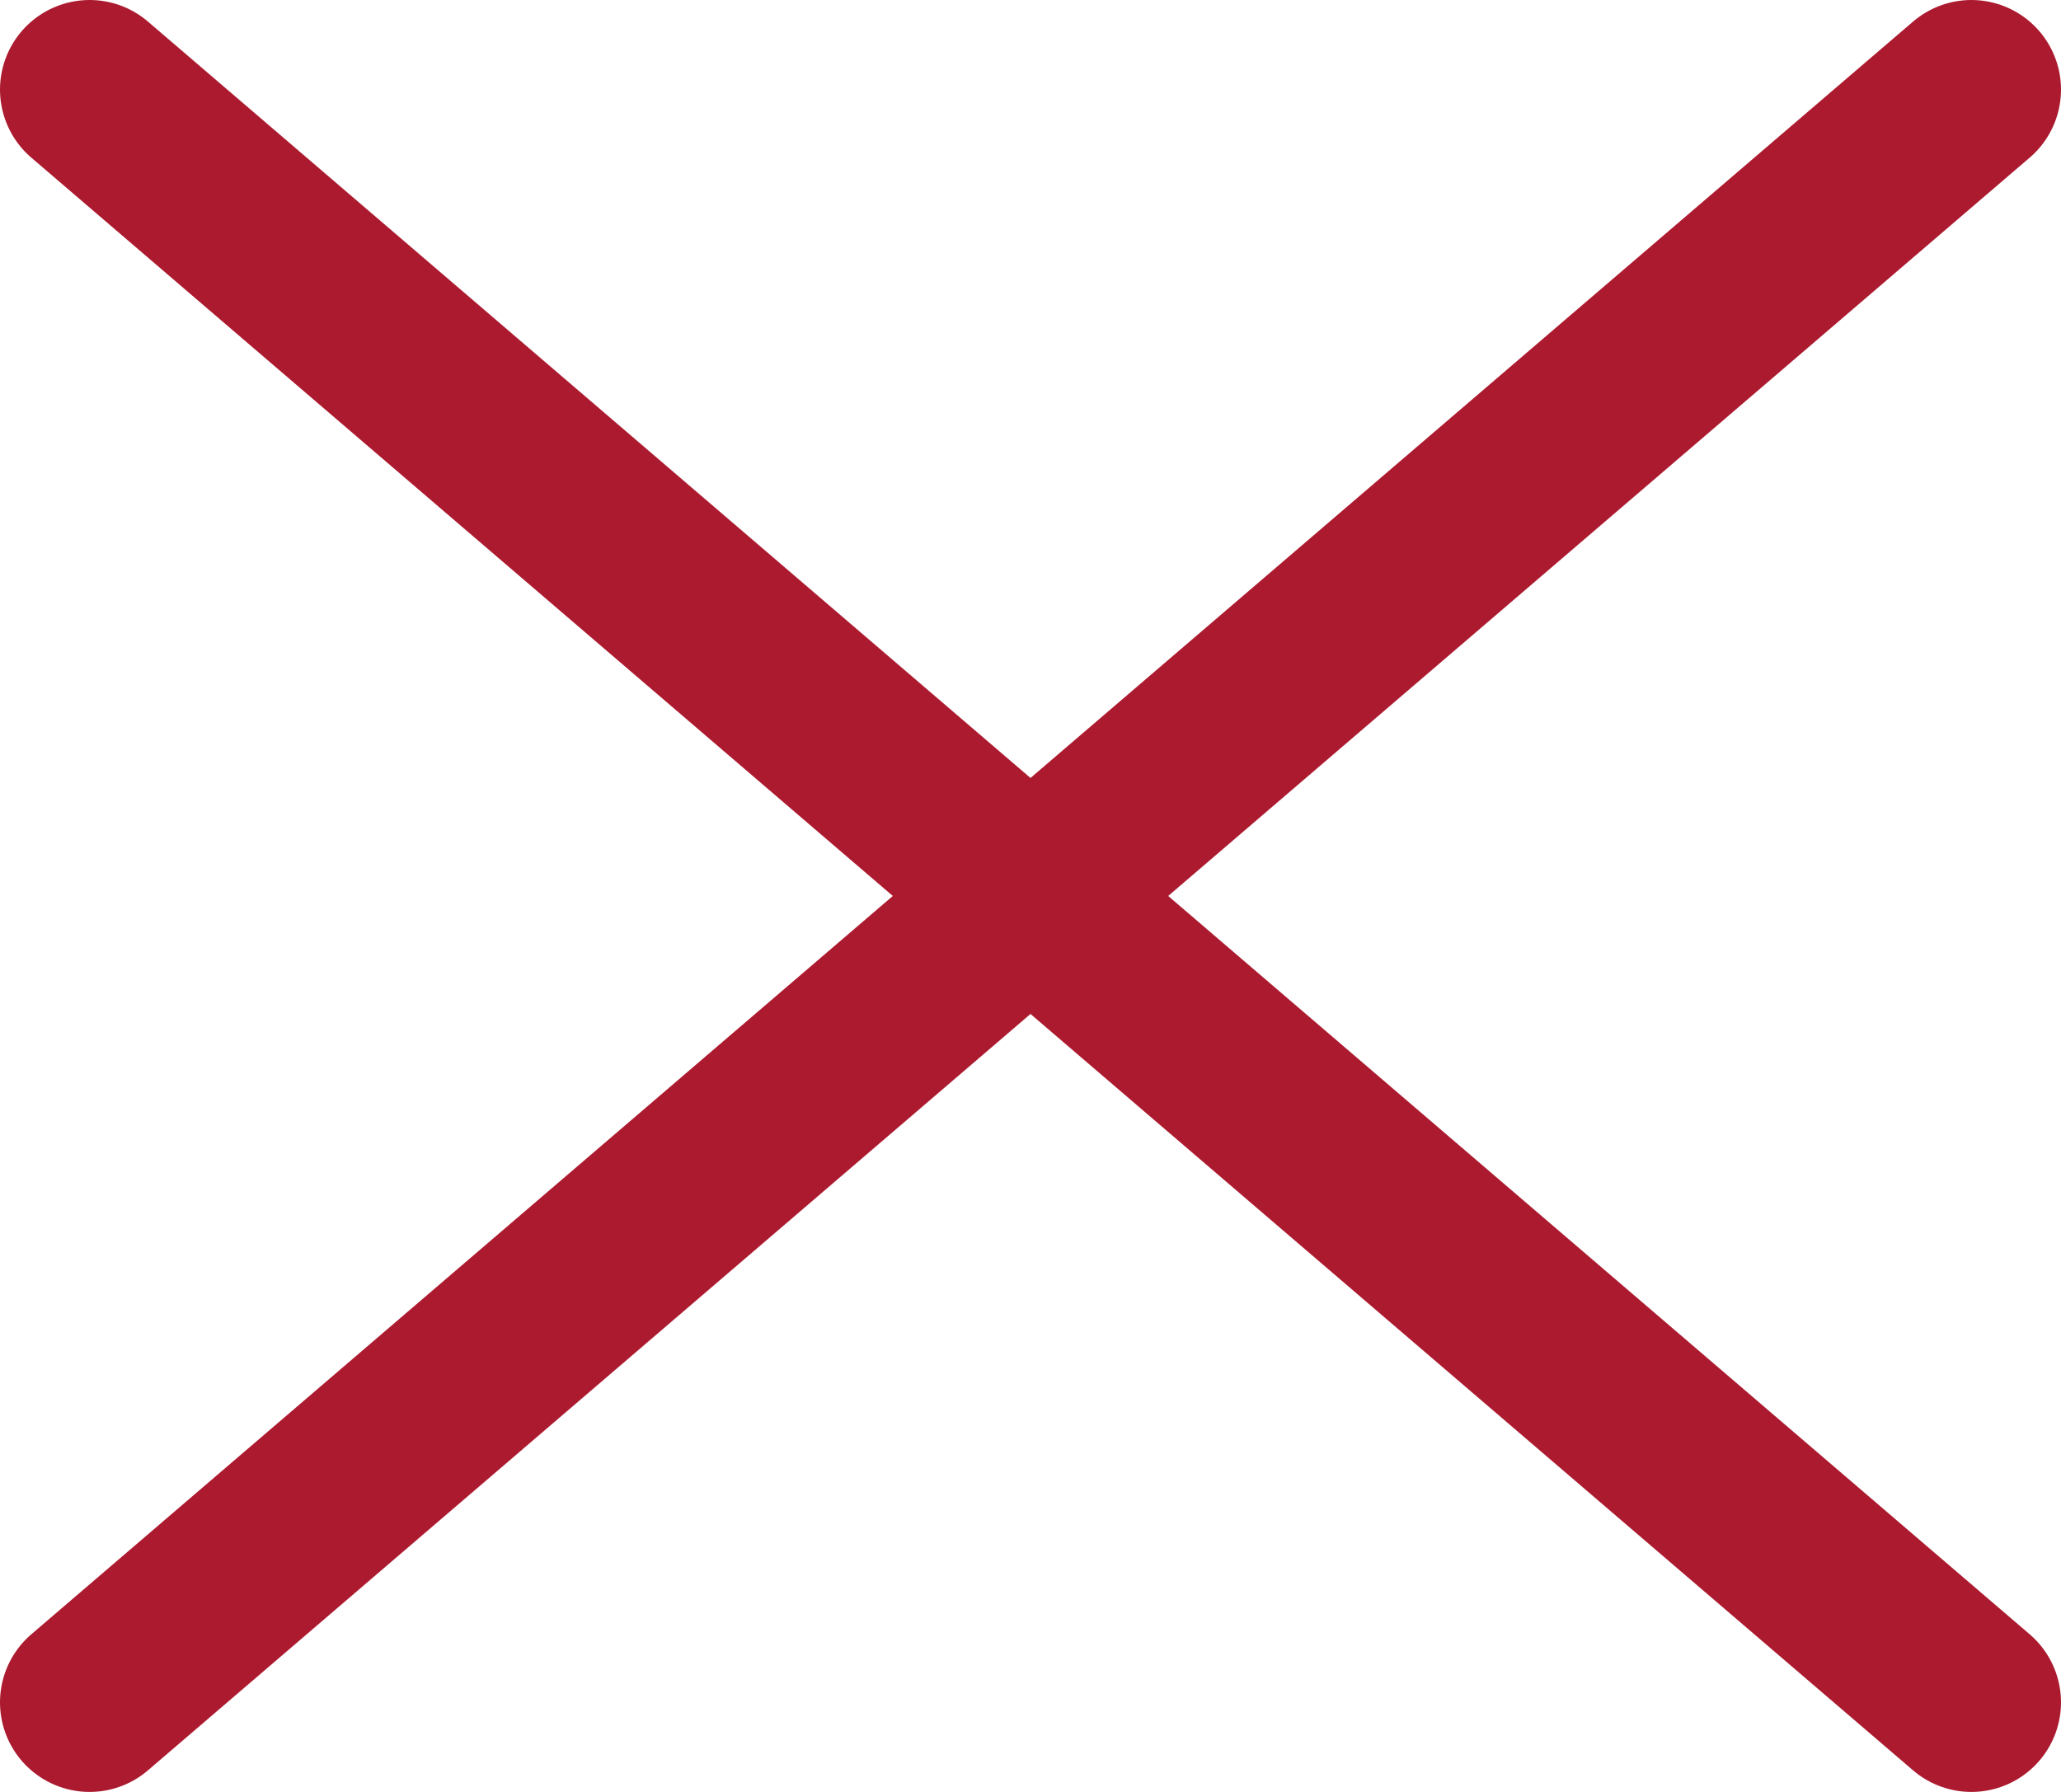
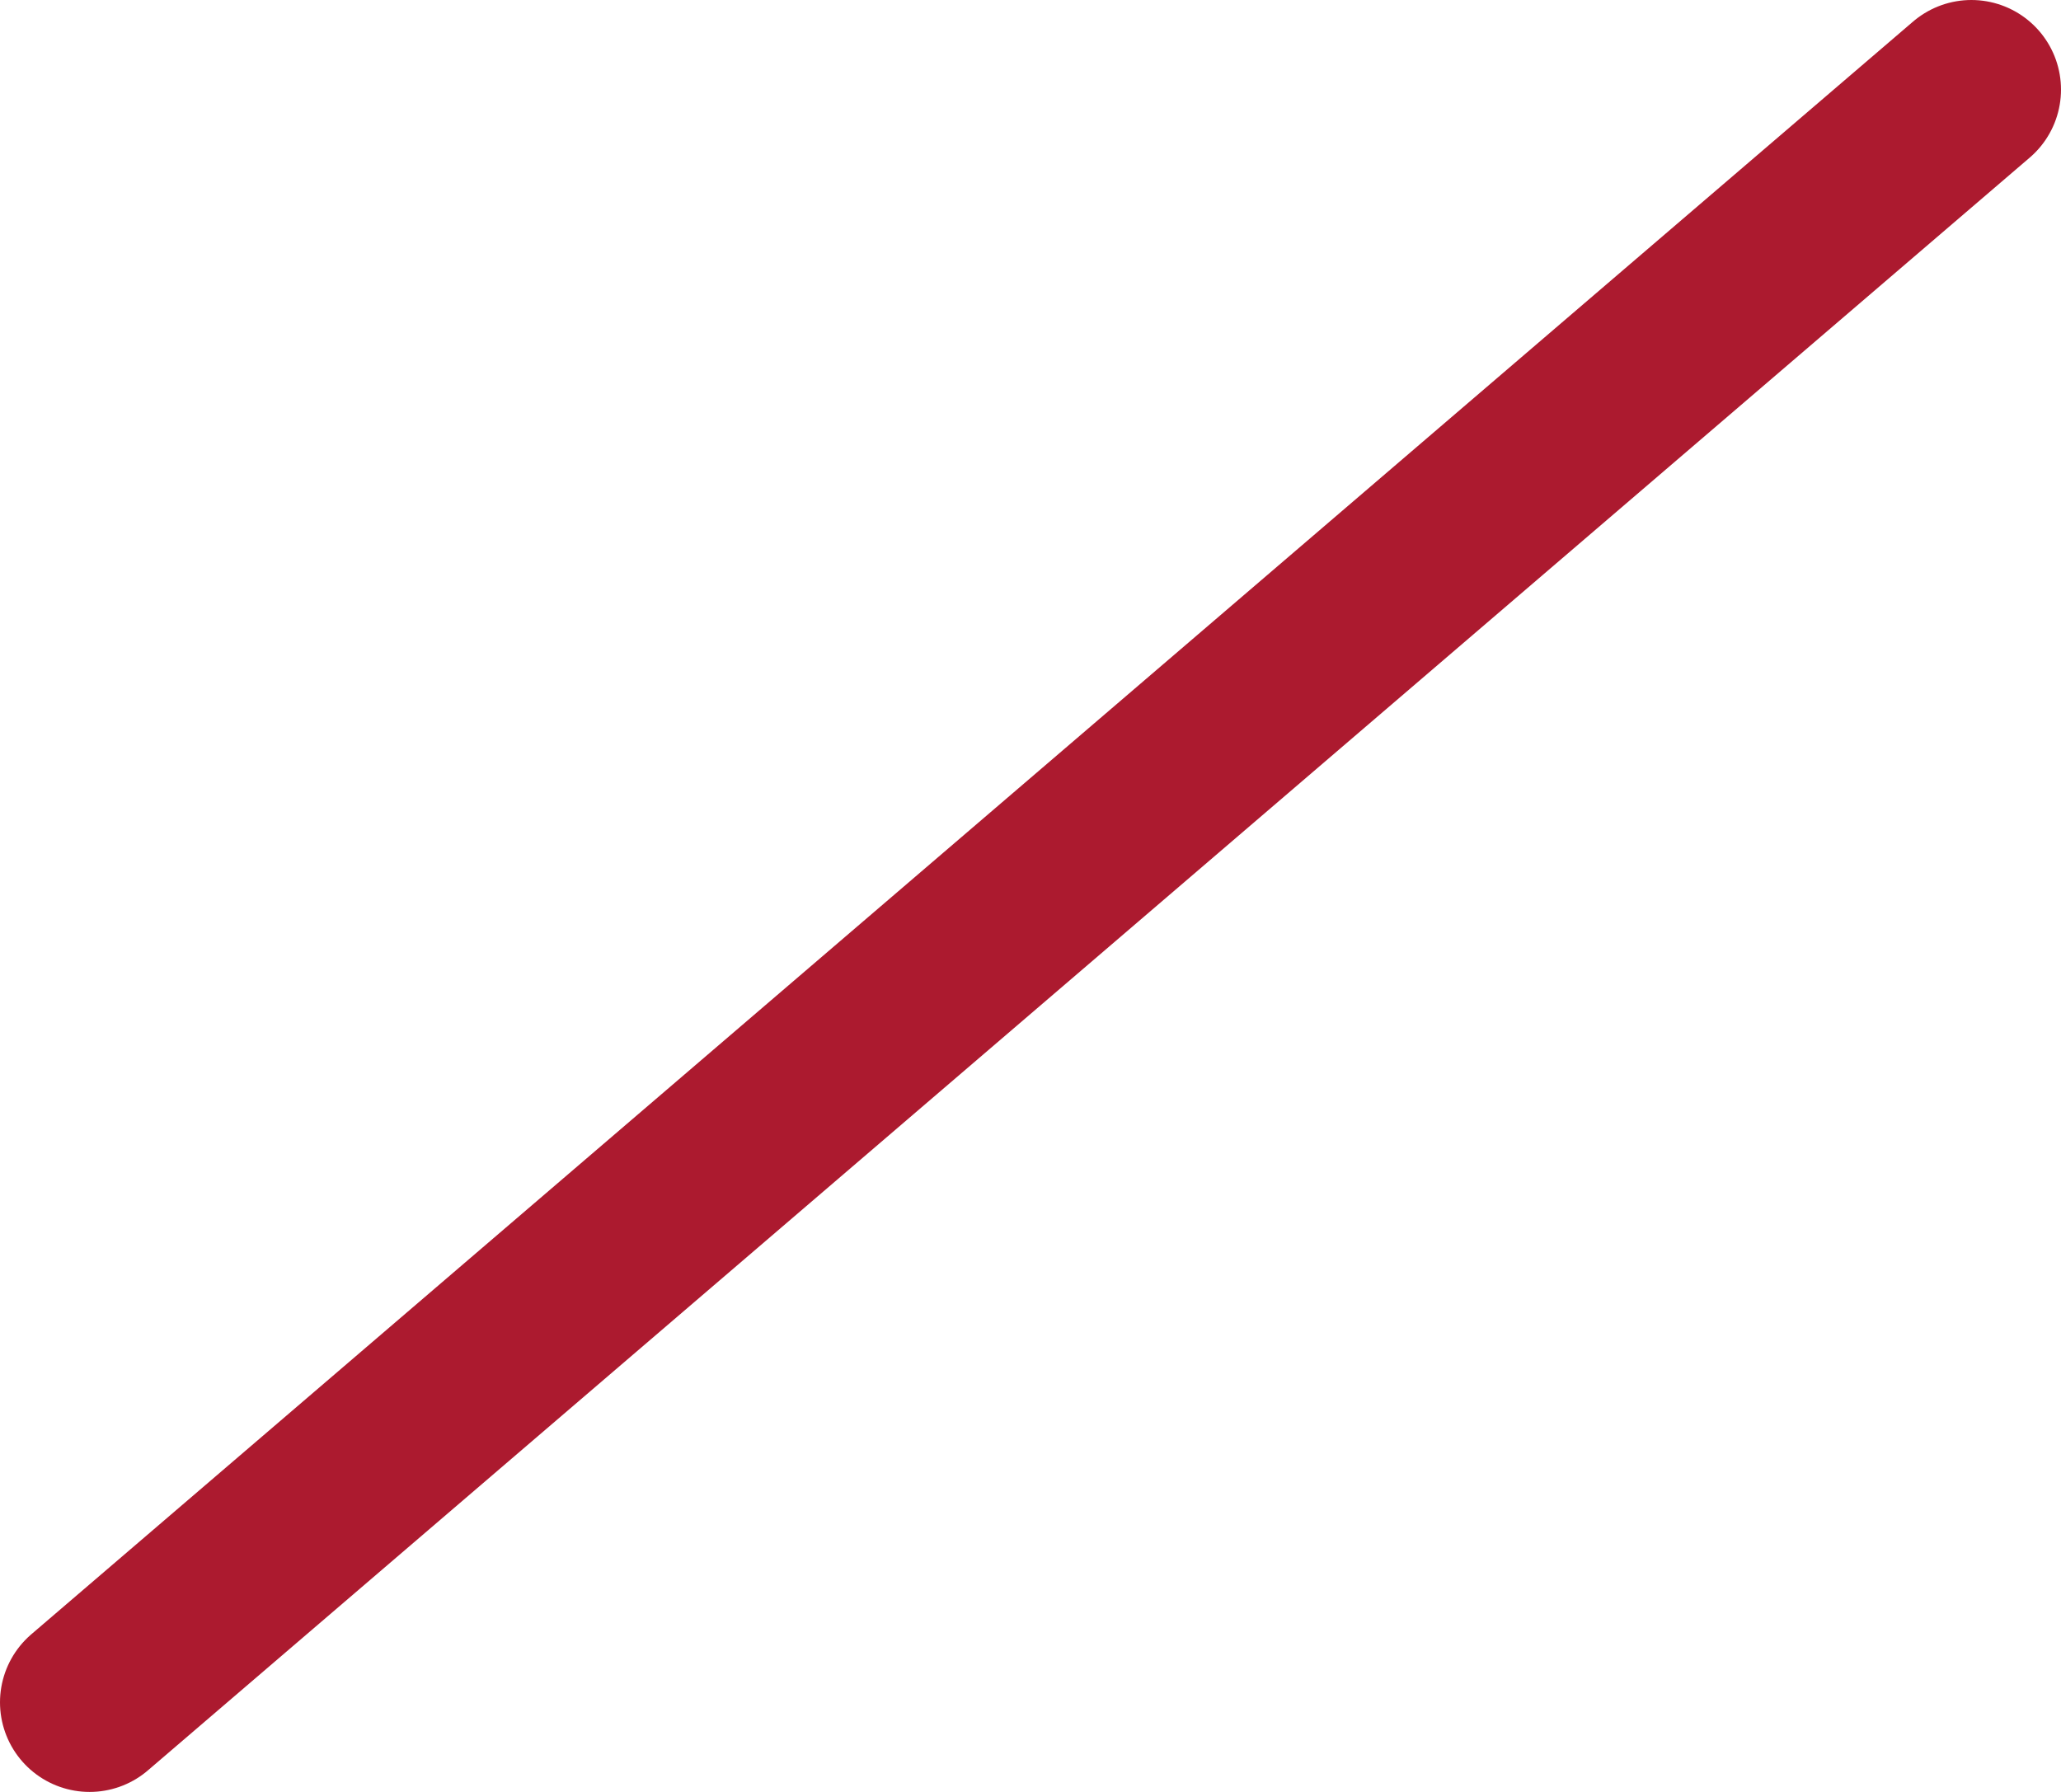
<svg xmlns="http://www.w3.org/2000/svg" width="23px" height="20px" viewBox="0 0 23 20" version="1.1">
  <title>aspa_cierre</title>
  <desc>Created with Sketch.</desc>
  <g id="00_Menu" stroke="none" stroke-width="1" fill="none" fill-rule="evenodd" stroke-linecap="round" stroke-linejoin="round">
    <g id="Menu_desktop-Copy" transform="translate(-54, -41)" fill-rule="nonzero" stroke="#AC1A2F" stroke-width="2">
      <g id="aspa_cierre" transform="translate(55, 42)">
-         <path d="M0,0 L21,18" id="Path-3" />
        <path d="M0,0 L21,18" id="Path-3" transform="translate(10.5, 9) scale(-1, 1) translate(-10.5, -9) " />
      </g>
    </g>
  </g>
</svg>